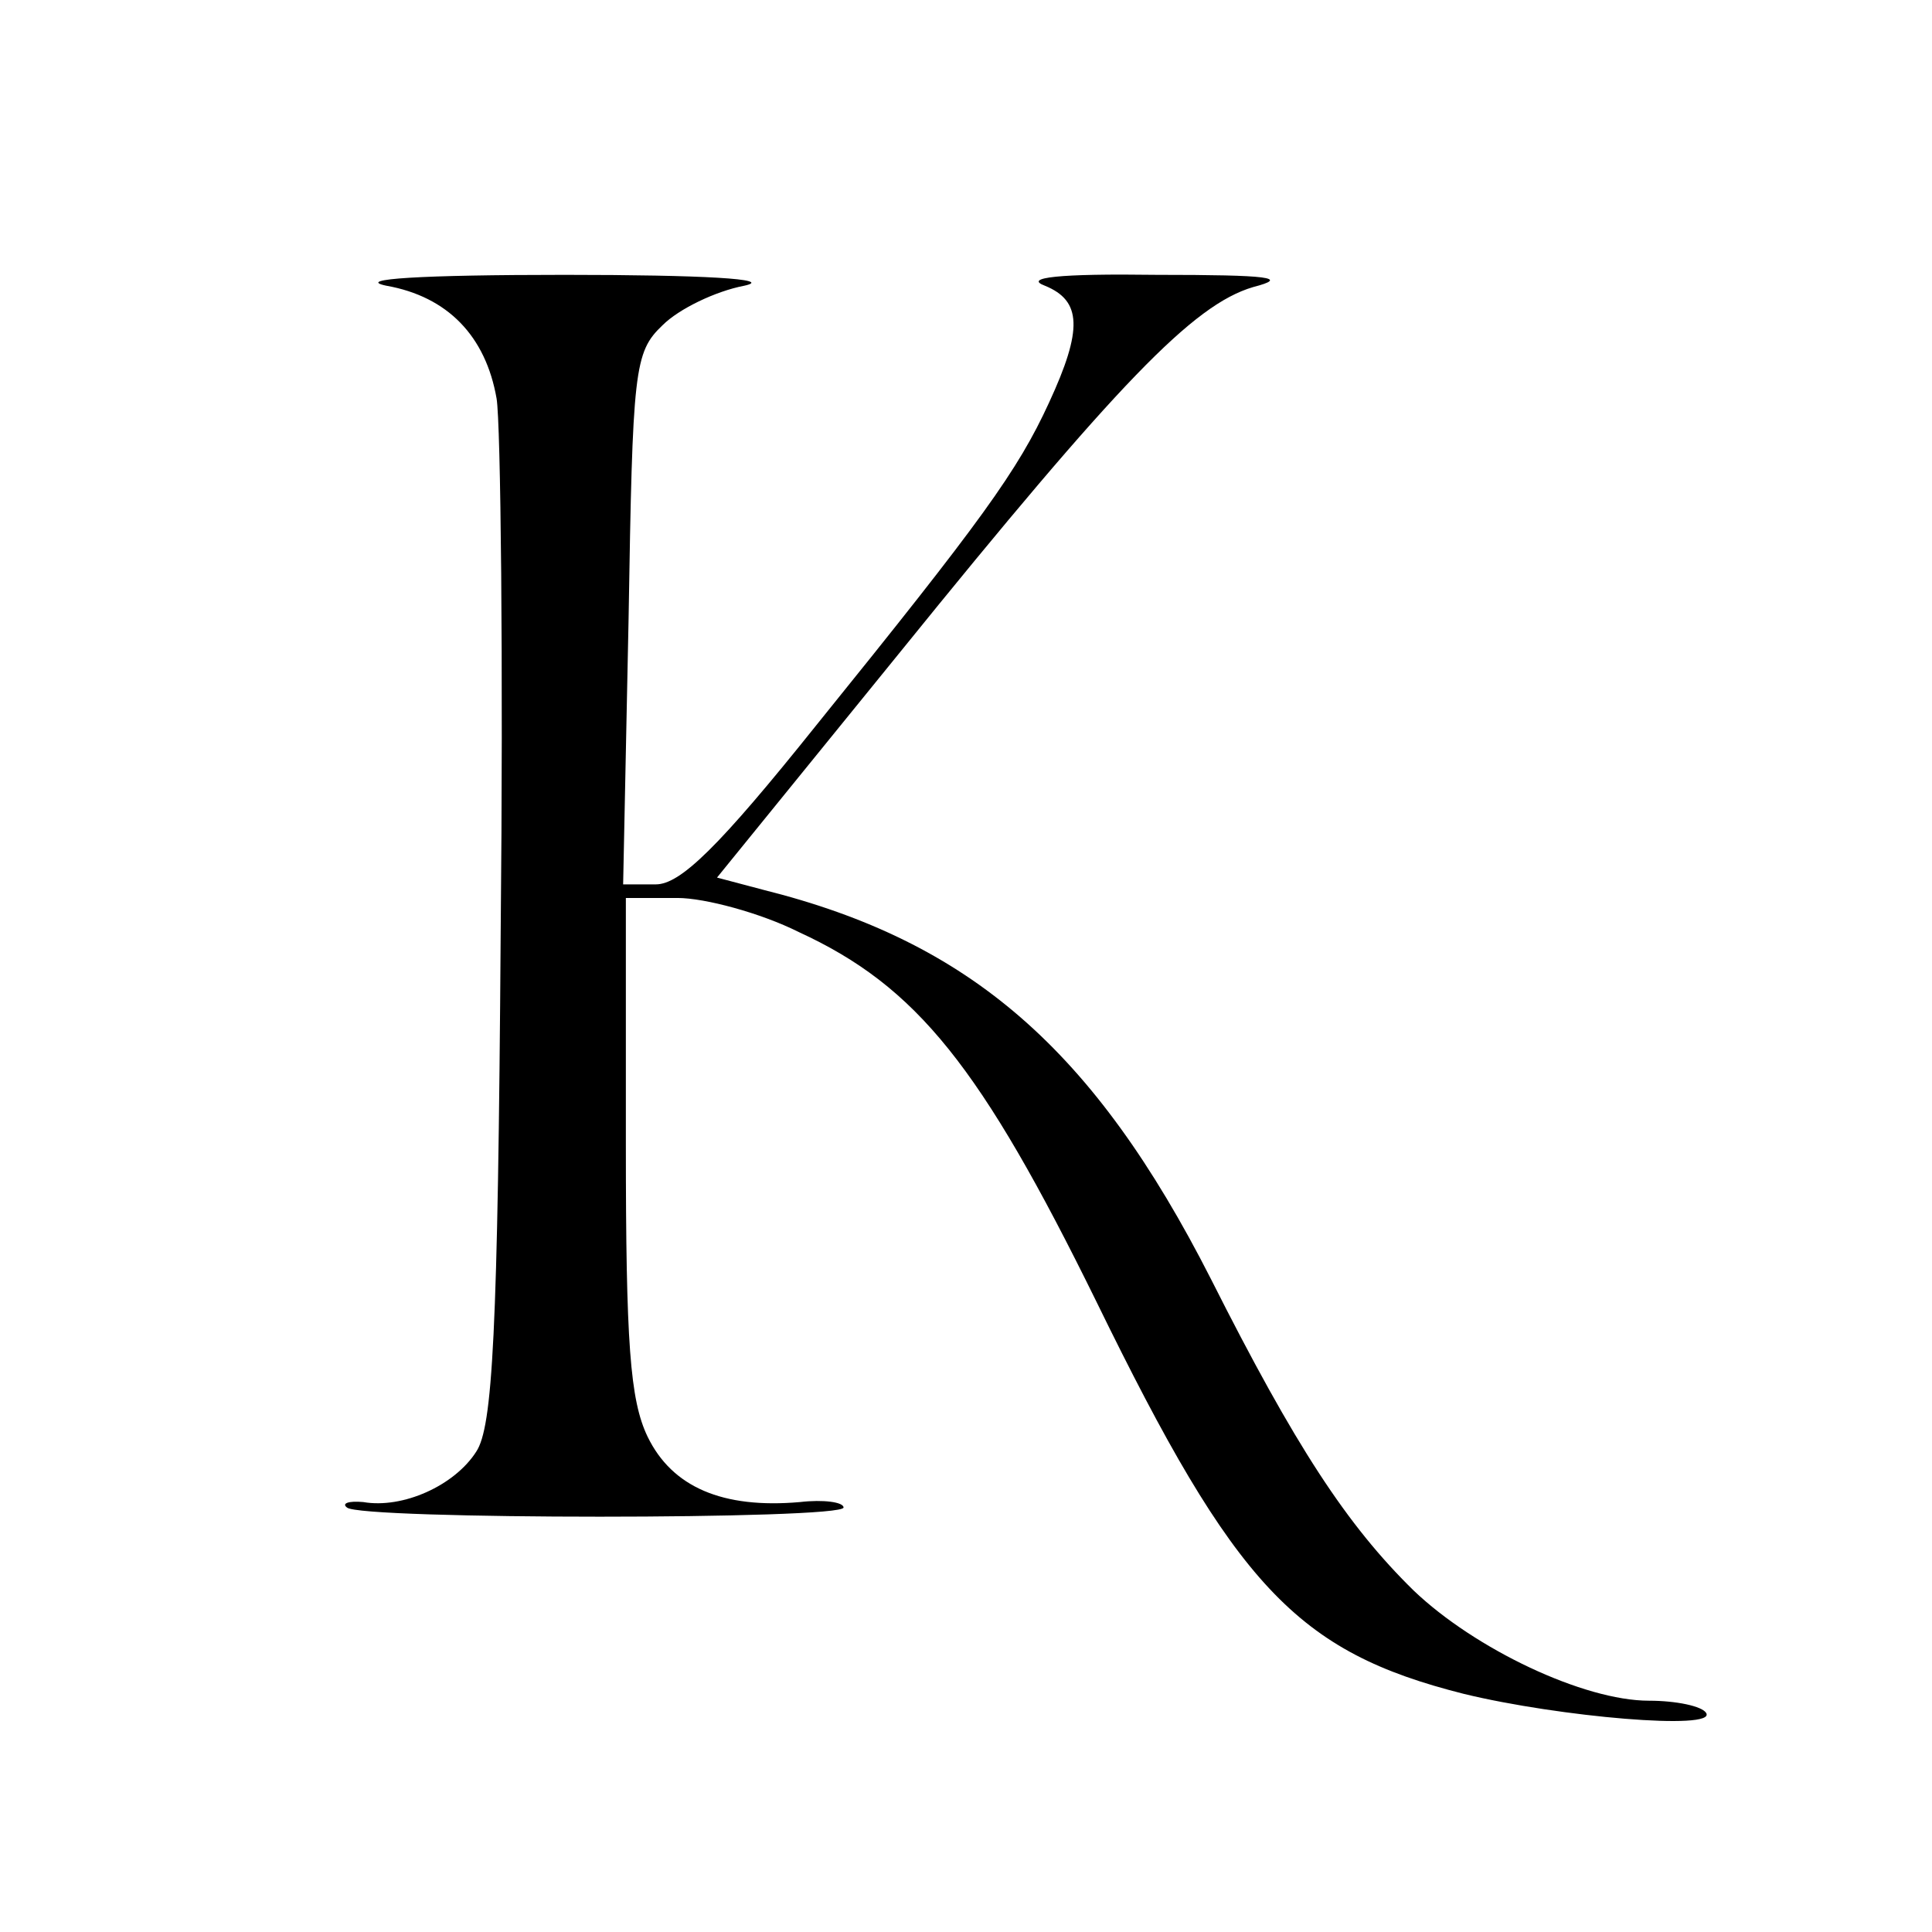
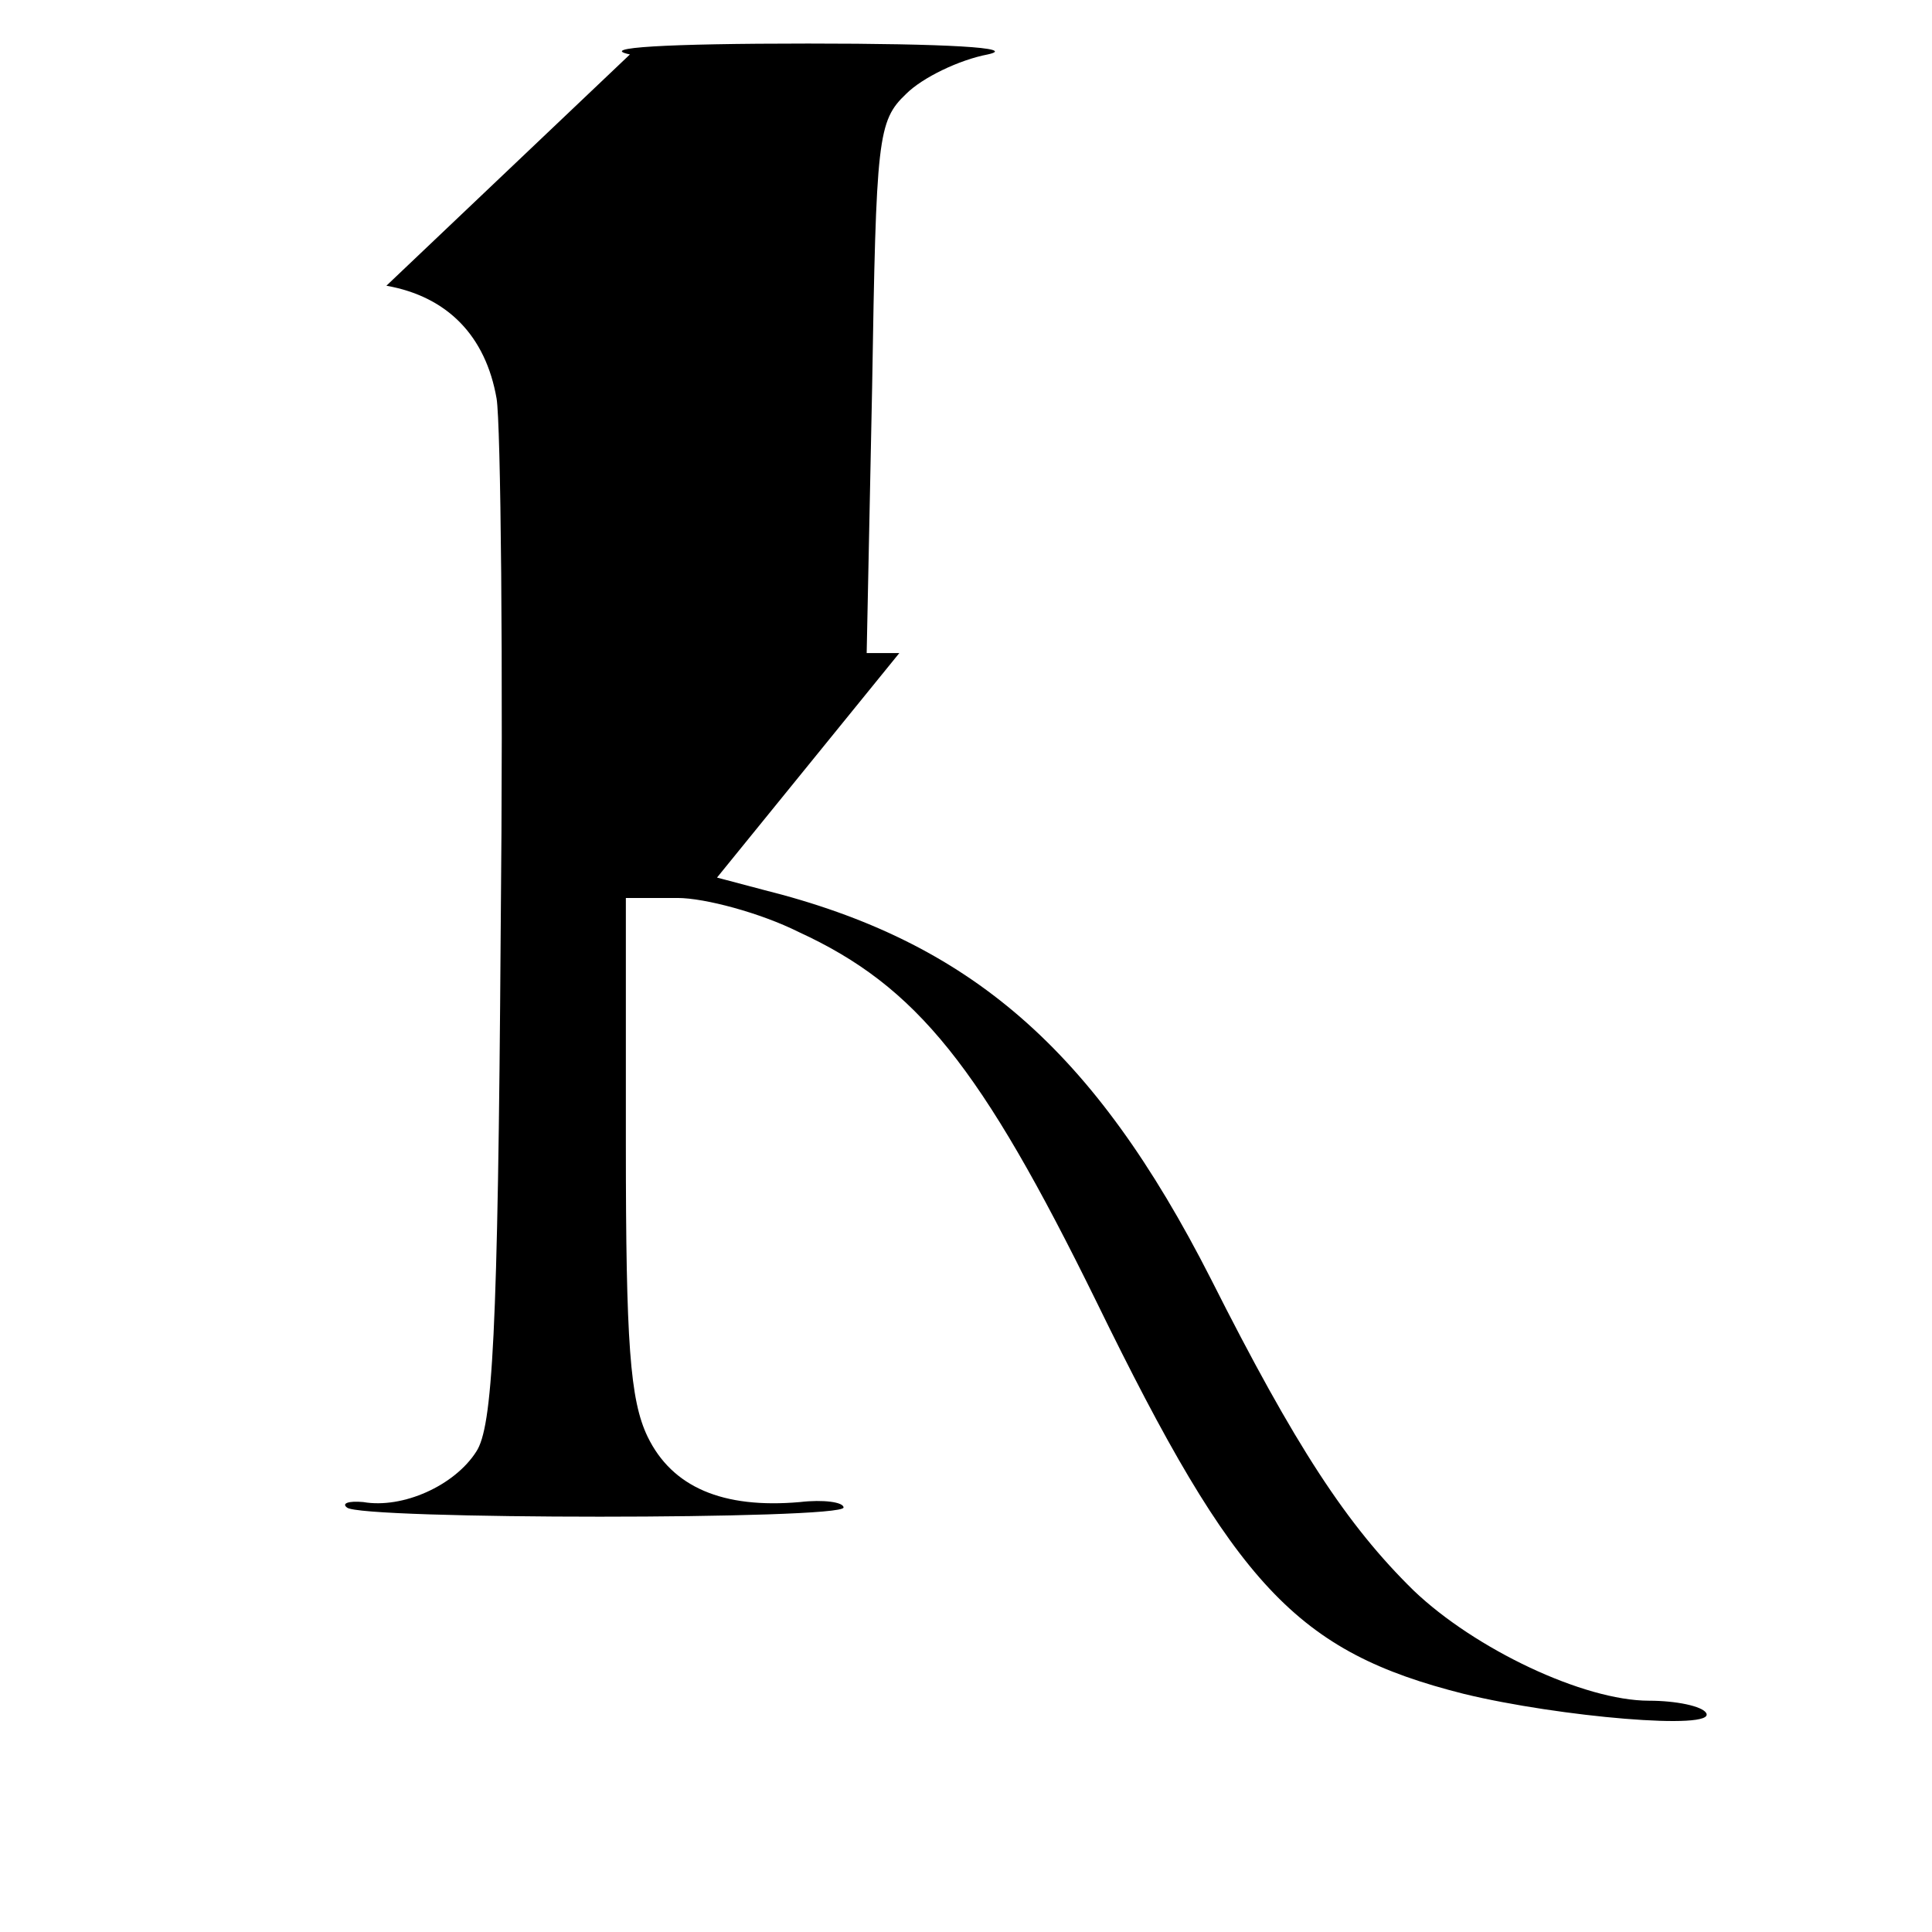
<svg xmlns="http://www.w3.org/2000/svg" version="1.0" width="142pt" height="142pt" viewBox="0 0 142 142" preserveAspectRatio="xMidYMid meet">
  <g transform="translate(0,142) scale(0.1,-0.1)" fill="#000000" stroke="none">
-     <path d="M284 1210 c45 -8 73 -37 81 -83 3 -18 5 -194 3 -392 -2 -297 -6 -364 -18 -382 -16 -25 -54 -42 -83 -37 -11 1 -16 -1 -12 -4 9 -9 365 -9 365 0 0 4 -15 6 -32 4 -57 -5 -94 11 -112 48 -13 27 -16 69 -16 215 l0 181 38 0 c20 0 61 -11 89 -25 87 -40 134 -99 219 -272 102 -209 147 -257 270 -288 70 -17 186 -27 178 -14 -3 5 -22 9 -42 9 -48 0 -128 38 -173 81 -49 48 -87 106 -149 229 -86 169 -177 248 -329 286 l-34 9 134 165 c161 199 216 256 260 269 27 7 13 9 -71 9 -72 1 -98 -2 -82 -8 27 -11 28 -32 3 -86 -23 -50 -49 -86 -171 -237 -72 -90 -100 -117 -118 -117 l-24 0 4 195 c3 184 4 196 25 216 12 12 39 25 60 29 23 5 -31 8 -132 8 -105 0 -155 -3 -131 -8z" />
+     <path d="M284 1210 c45 -8 73 -37 81 -83 3 -18 5 -194 3 -392 -2 -297 -6 -364 -18 -382 -16 -25 -54 -42 -83 -37 -11 1 -16 -1 -12 -4 9 -9 365 -9 365 0 0 4 -15 6 -32 4 -57 -5 -94 11 -112 48 -13 27 -16 69 -16 215 l0 181 38 0 c20 0 61 -11 89 -25 87 -40 134 -99 219 -272 102 -209 147 -257 270 -288 70 -17 186 -27 178 -14 -3 5 -22 9 -42 9 -48 0 -128 38 -173 81 -49 48 -87 106 -149 229 -86 169 -177 248 -329 286 l-34 9 134 165 l-24 0 4 195 c3 184 4 196 25 216 12 12 39 25 60 29 23 5 -31 8 -132 8 -105 0 -155 -3 -131 -8z" />
  </g>
</svg>